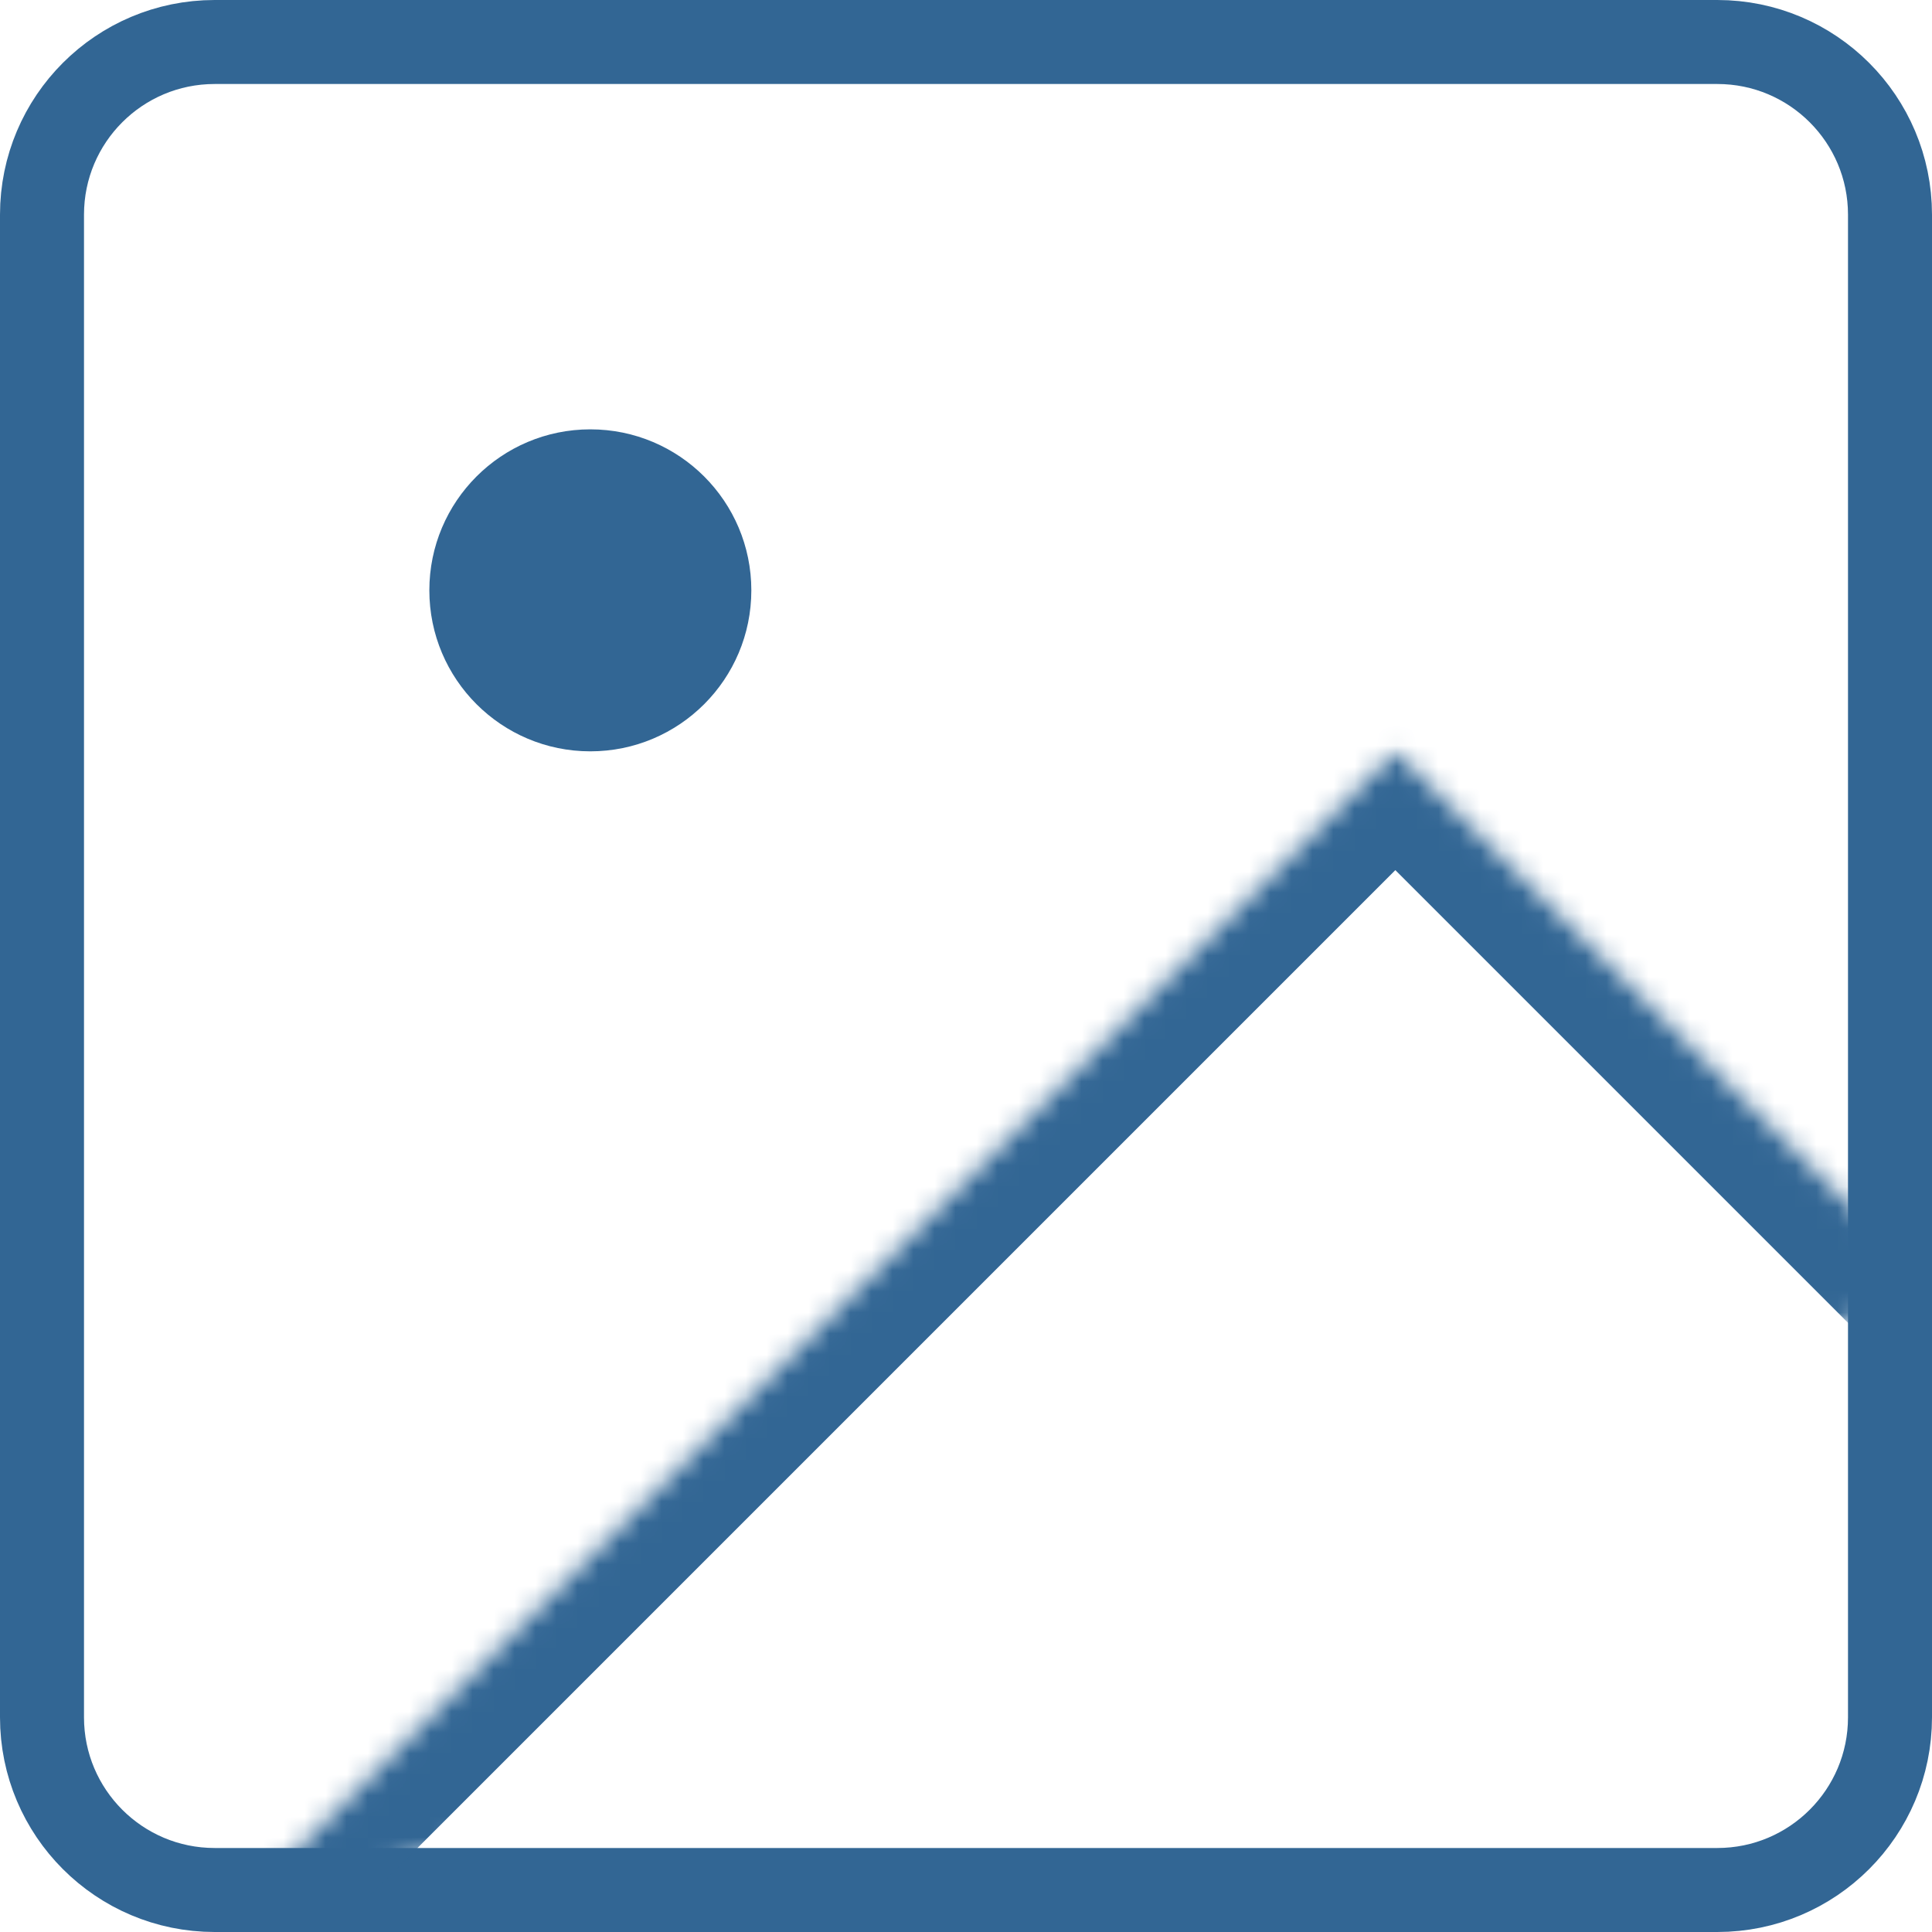
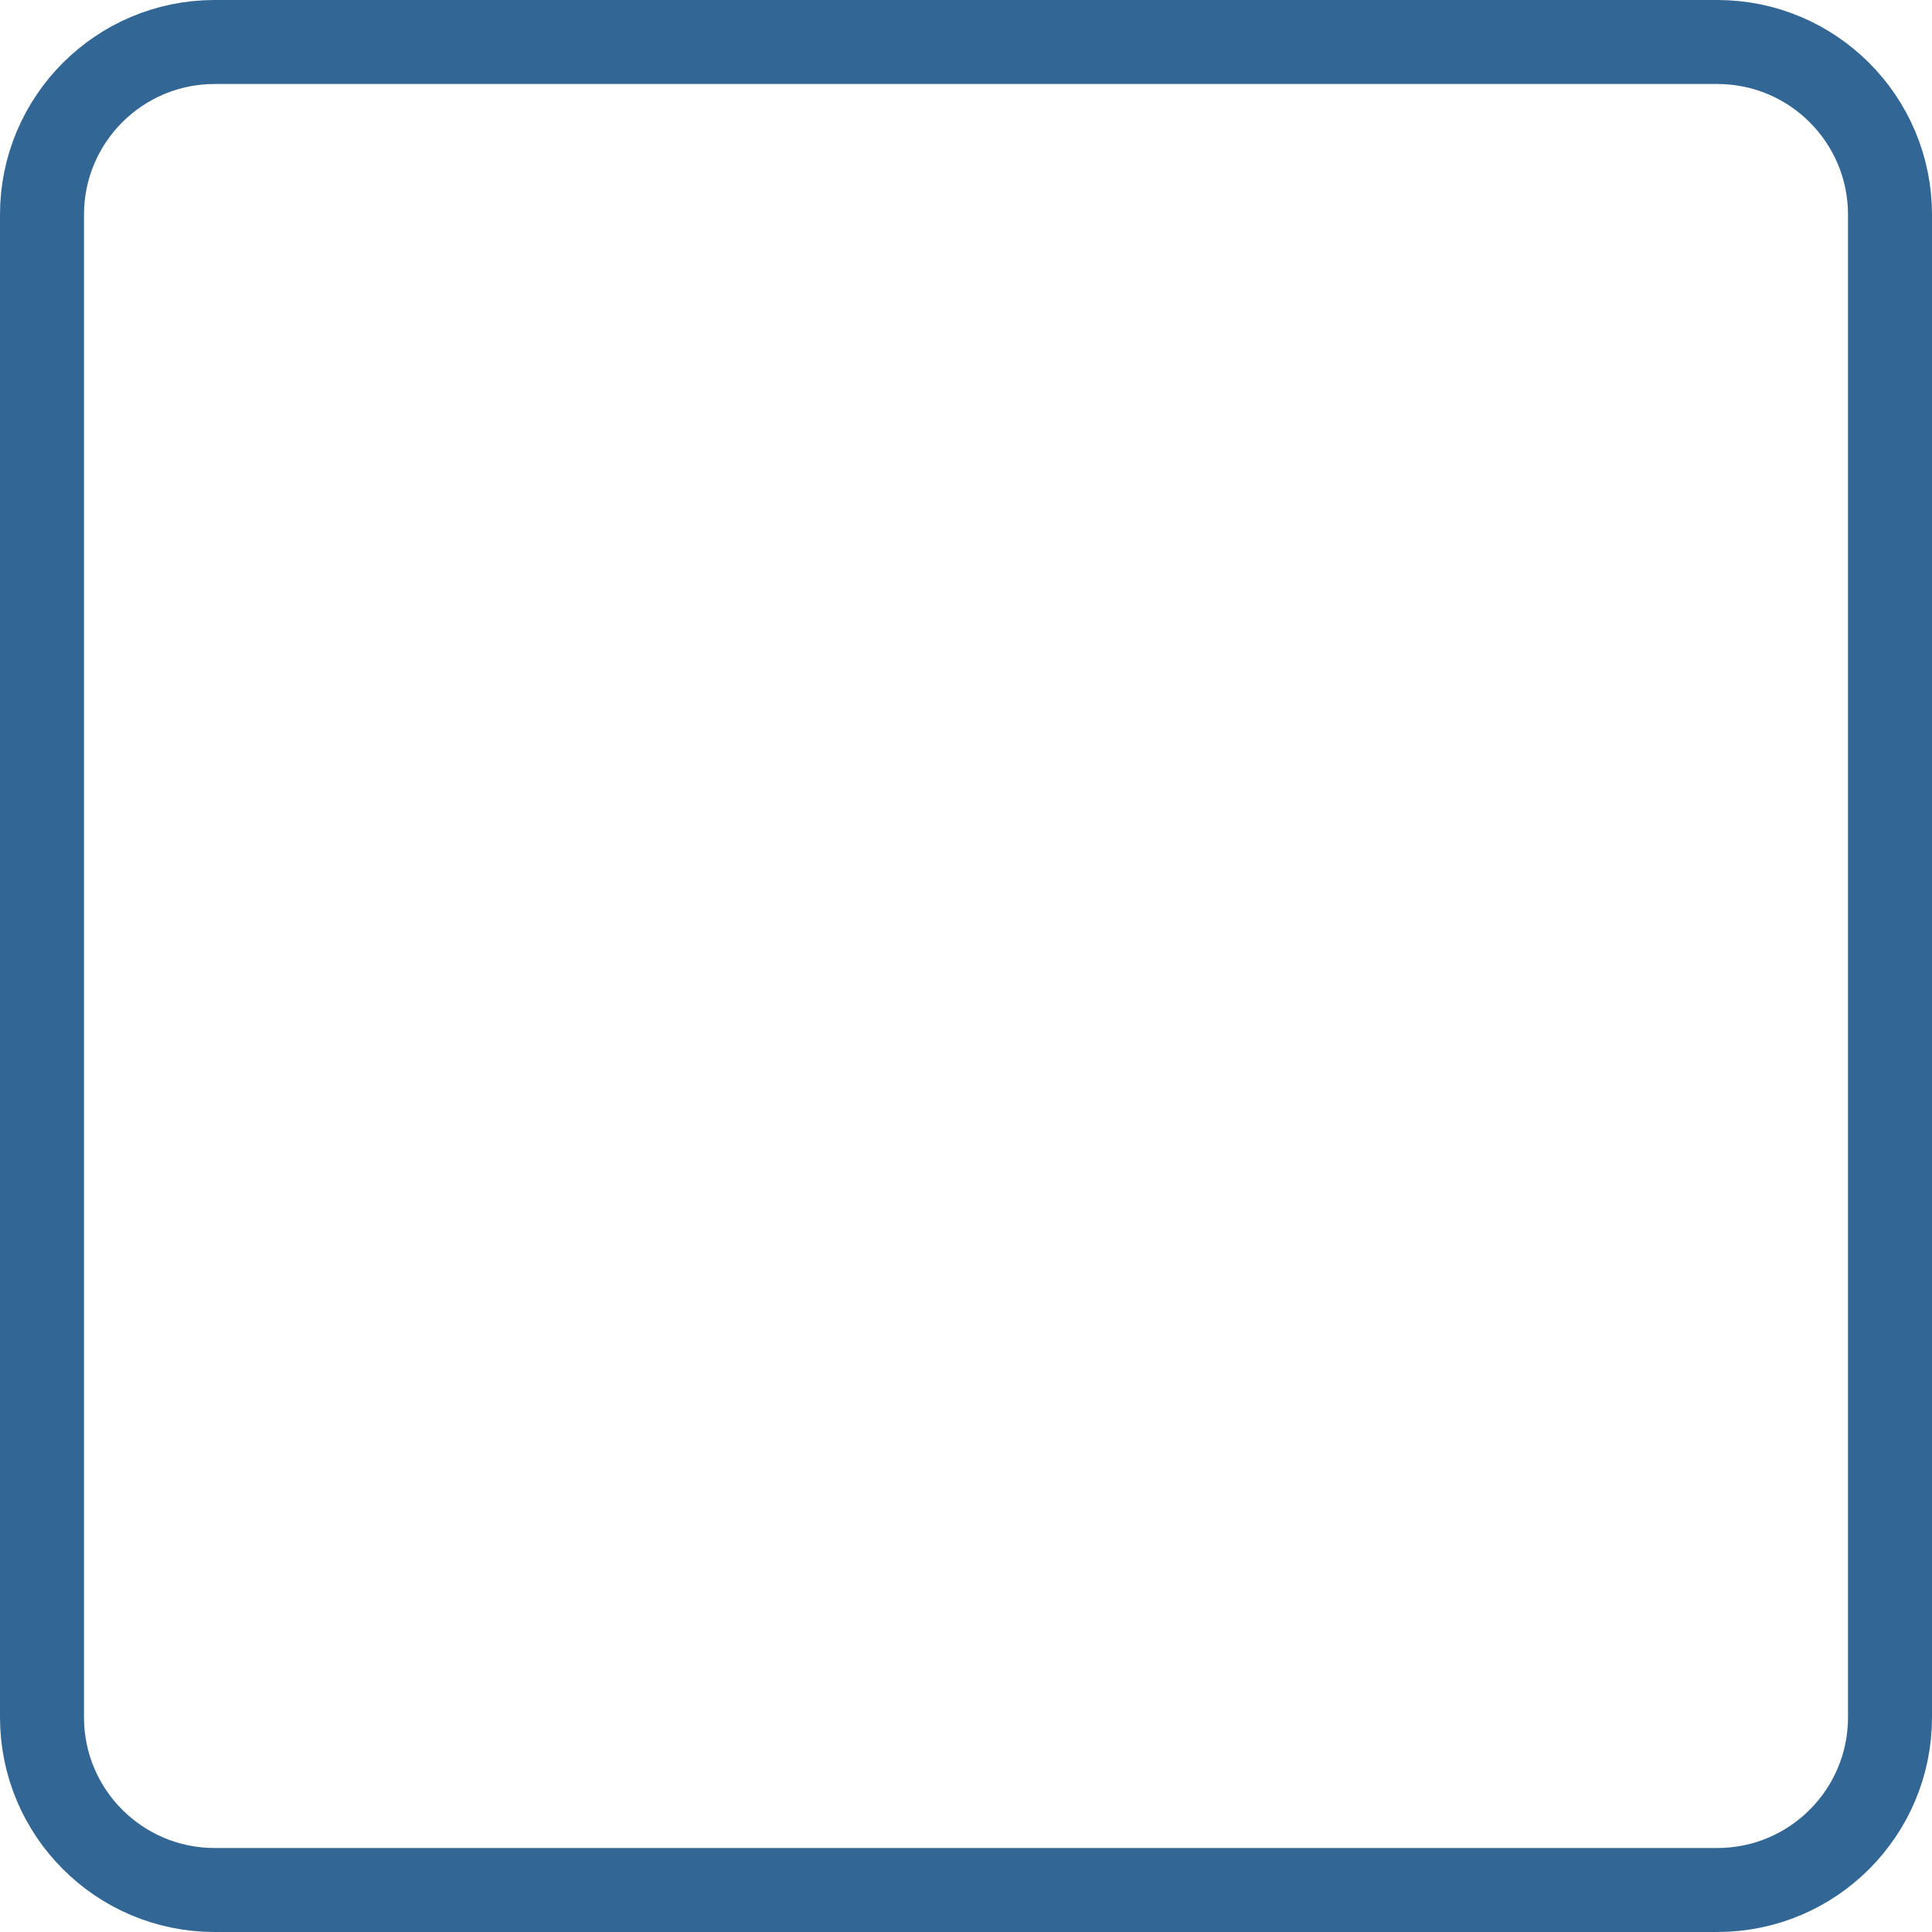
<svg xmlns="http://www.w3.org/2000/svg" width="92" height="92" viewBox="0 0 92 92" fill="none">
  <path d="M10.222 2H81.778C86.318 2 90 5.681 90 10.222V81.778C90 86.318 86.318 90 81.778 90H10.222C5.681 90 2 86.318 2 81.778V10.222C2 5.681 5.681 2 10.222 2Z" stroke="#326694" stroke-width="4" stroke-linecap="round" stroke-linejoin="round" />
-   <path d="M28.111 35.778C32.346 35.778 35.778 32.345 35.778 28.111C35.778 23.877 32.346 20.445 28.111 20.445C23.877 20.445 20.445 23.877 20.445 28.111C20.445 32.345 23.877 35.778 28.111 35.778Z" fill="#326694" />
  <mask id="path-3-inside-1" fill="white">
    <path d="M92 61.333L66.445 35.778L10.223 92" />
  </mask>
-   <path d="M89.172 64.162C90.734 65.724 93.266 65.724 94.829 64.162C96.391 62.6 96.391 60.067 94.829 58.505L89.172 64.162ZM66.445 35.778L69.273 32.95C68.523 32.199 67.505 31.778 66.445 31.778C65.384 31.778 64.366 32.199 63.616 32.95L66.445 35.778ZM7.394 89.171C5.832 90.734 5.832 93.266 7.394 94.828C8.956 96.391 11.489 96.391 13.051 94.828L7.394 89.171ZM94.829 58.505L69.273 32.95L63.616 38.606L89.172 64.162L94.829 58.505ZM63.616 32.95L7.394 89.171L13.051 94.828L69.273 38.606L63.616 32.95Z" fill="#326694" mask="url(#path-3-inside-1)" />
</svg>